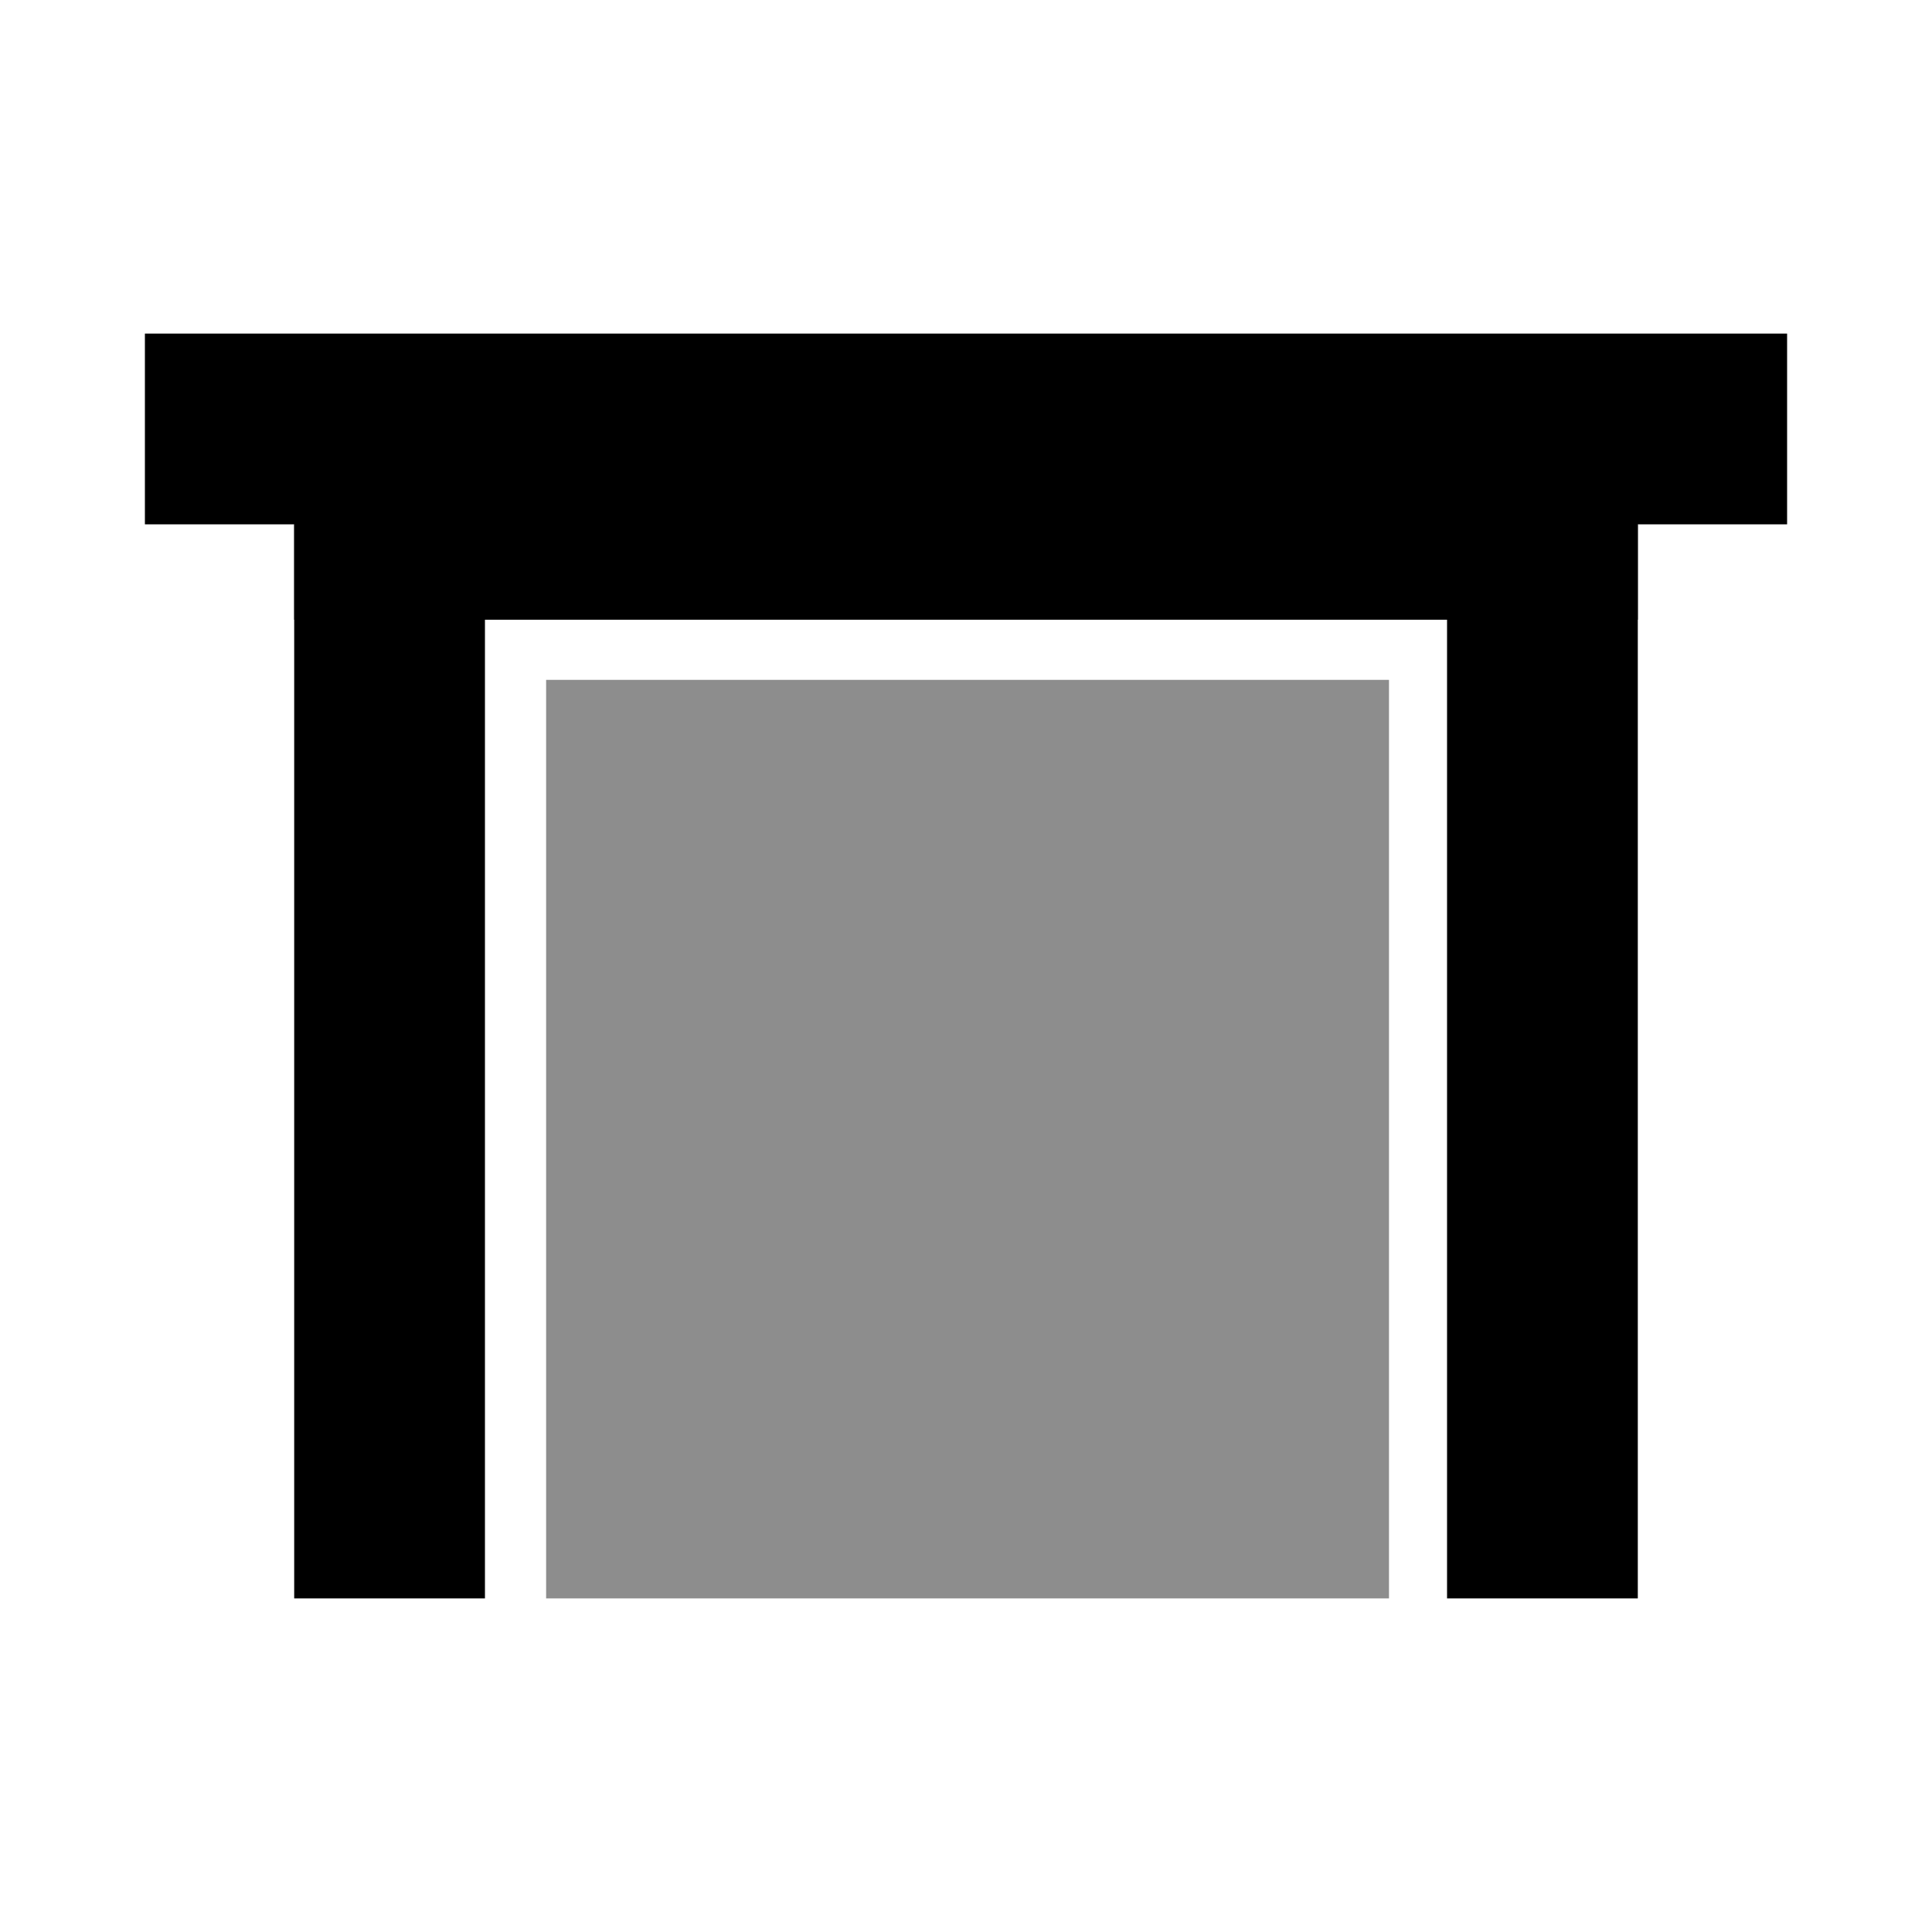
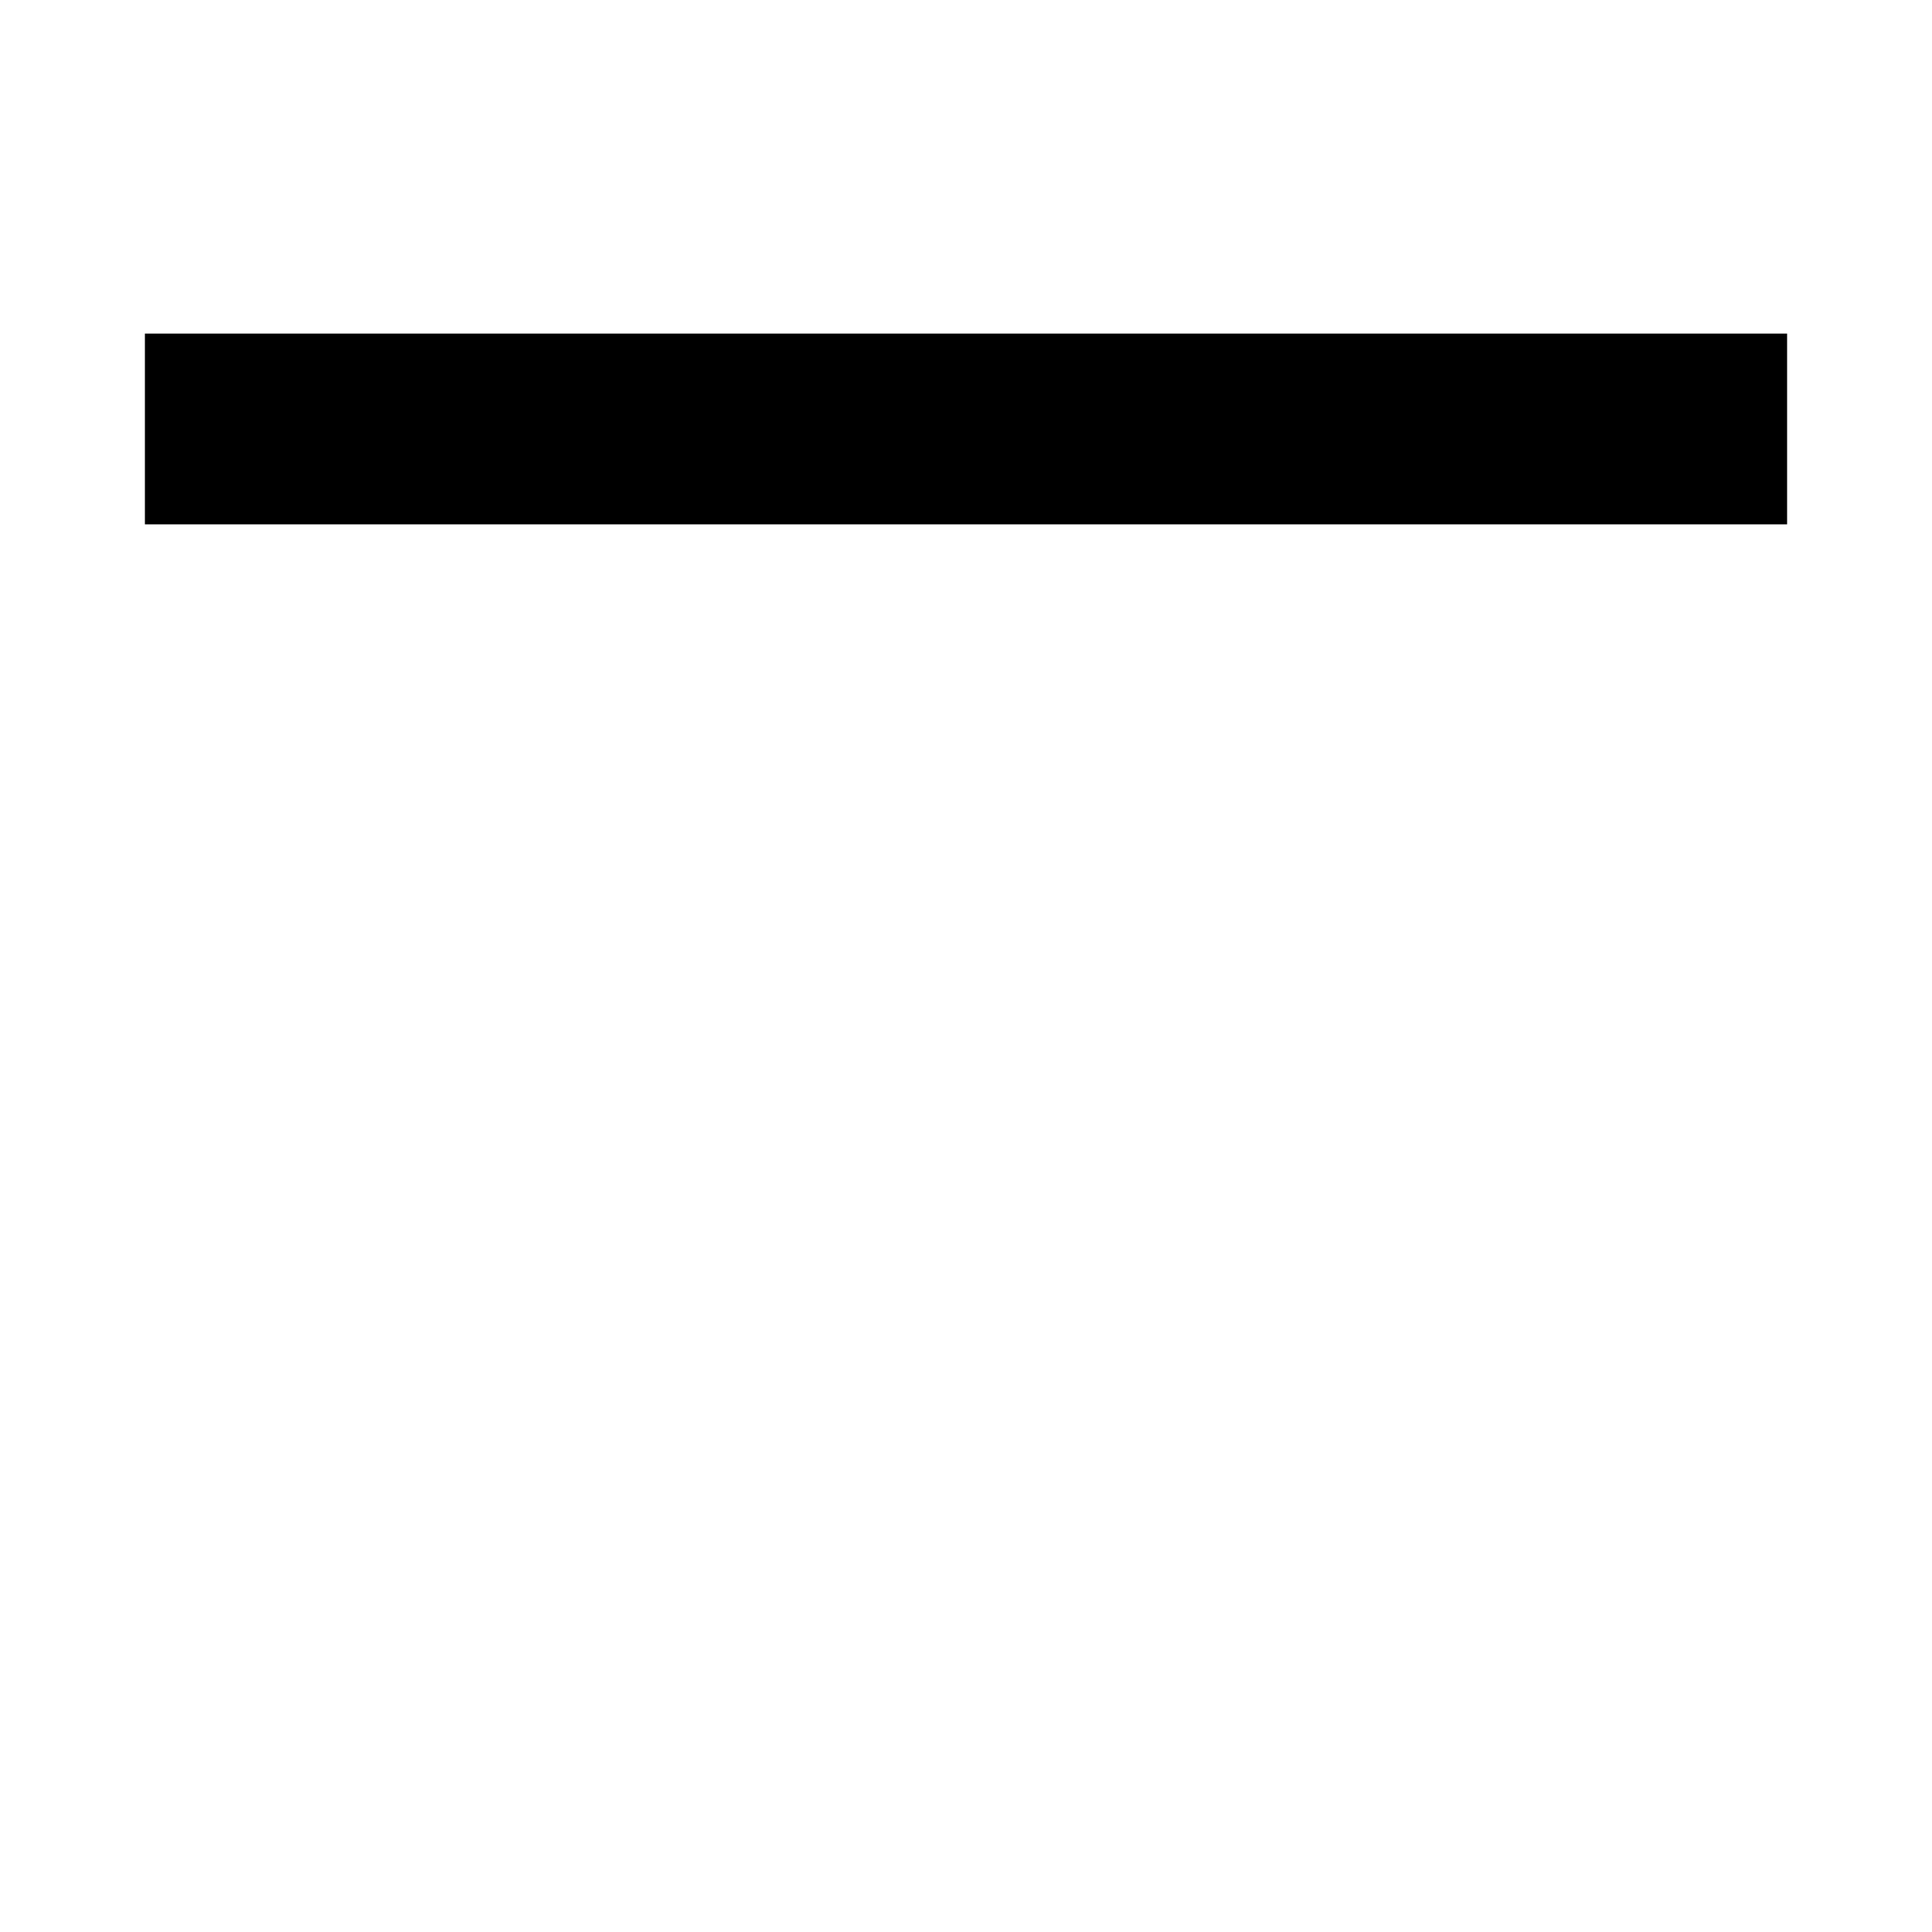
<svg xmlns="http://www.w3.org/2000/svg" version="1.1" id="Layer_1" x="0px" y="0px" width="200px" height="200px" viewBox="0 0 200 200" enable-background="new 0 0 200 200" xml:space="preserve">
  <g>
    <rect x="15" y="34.533" width="170" height="19.747" />
-     <rect x="30.455" y="44.407" width="139.091" height="19.747" />
-     <rect x="30.455" y="54.28" width="19.747" height="111.187" />
-     <rect x="149.798" y="54.28" width="19.747" height="111.187" />
-     <rect x="56.534" y="70.379" fill="#8D8D8D" width="87.254" height="95.088" />
  </g>
</svg>